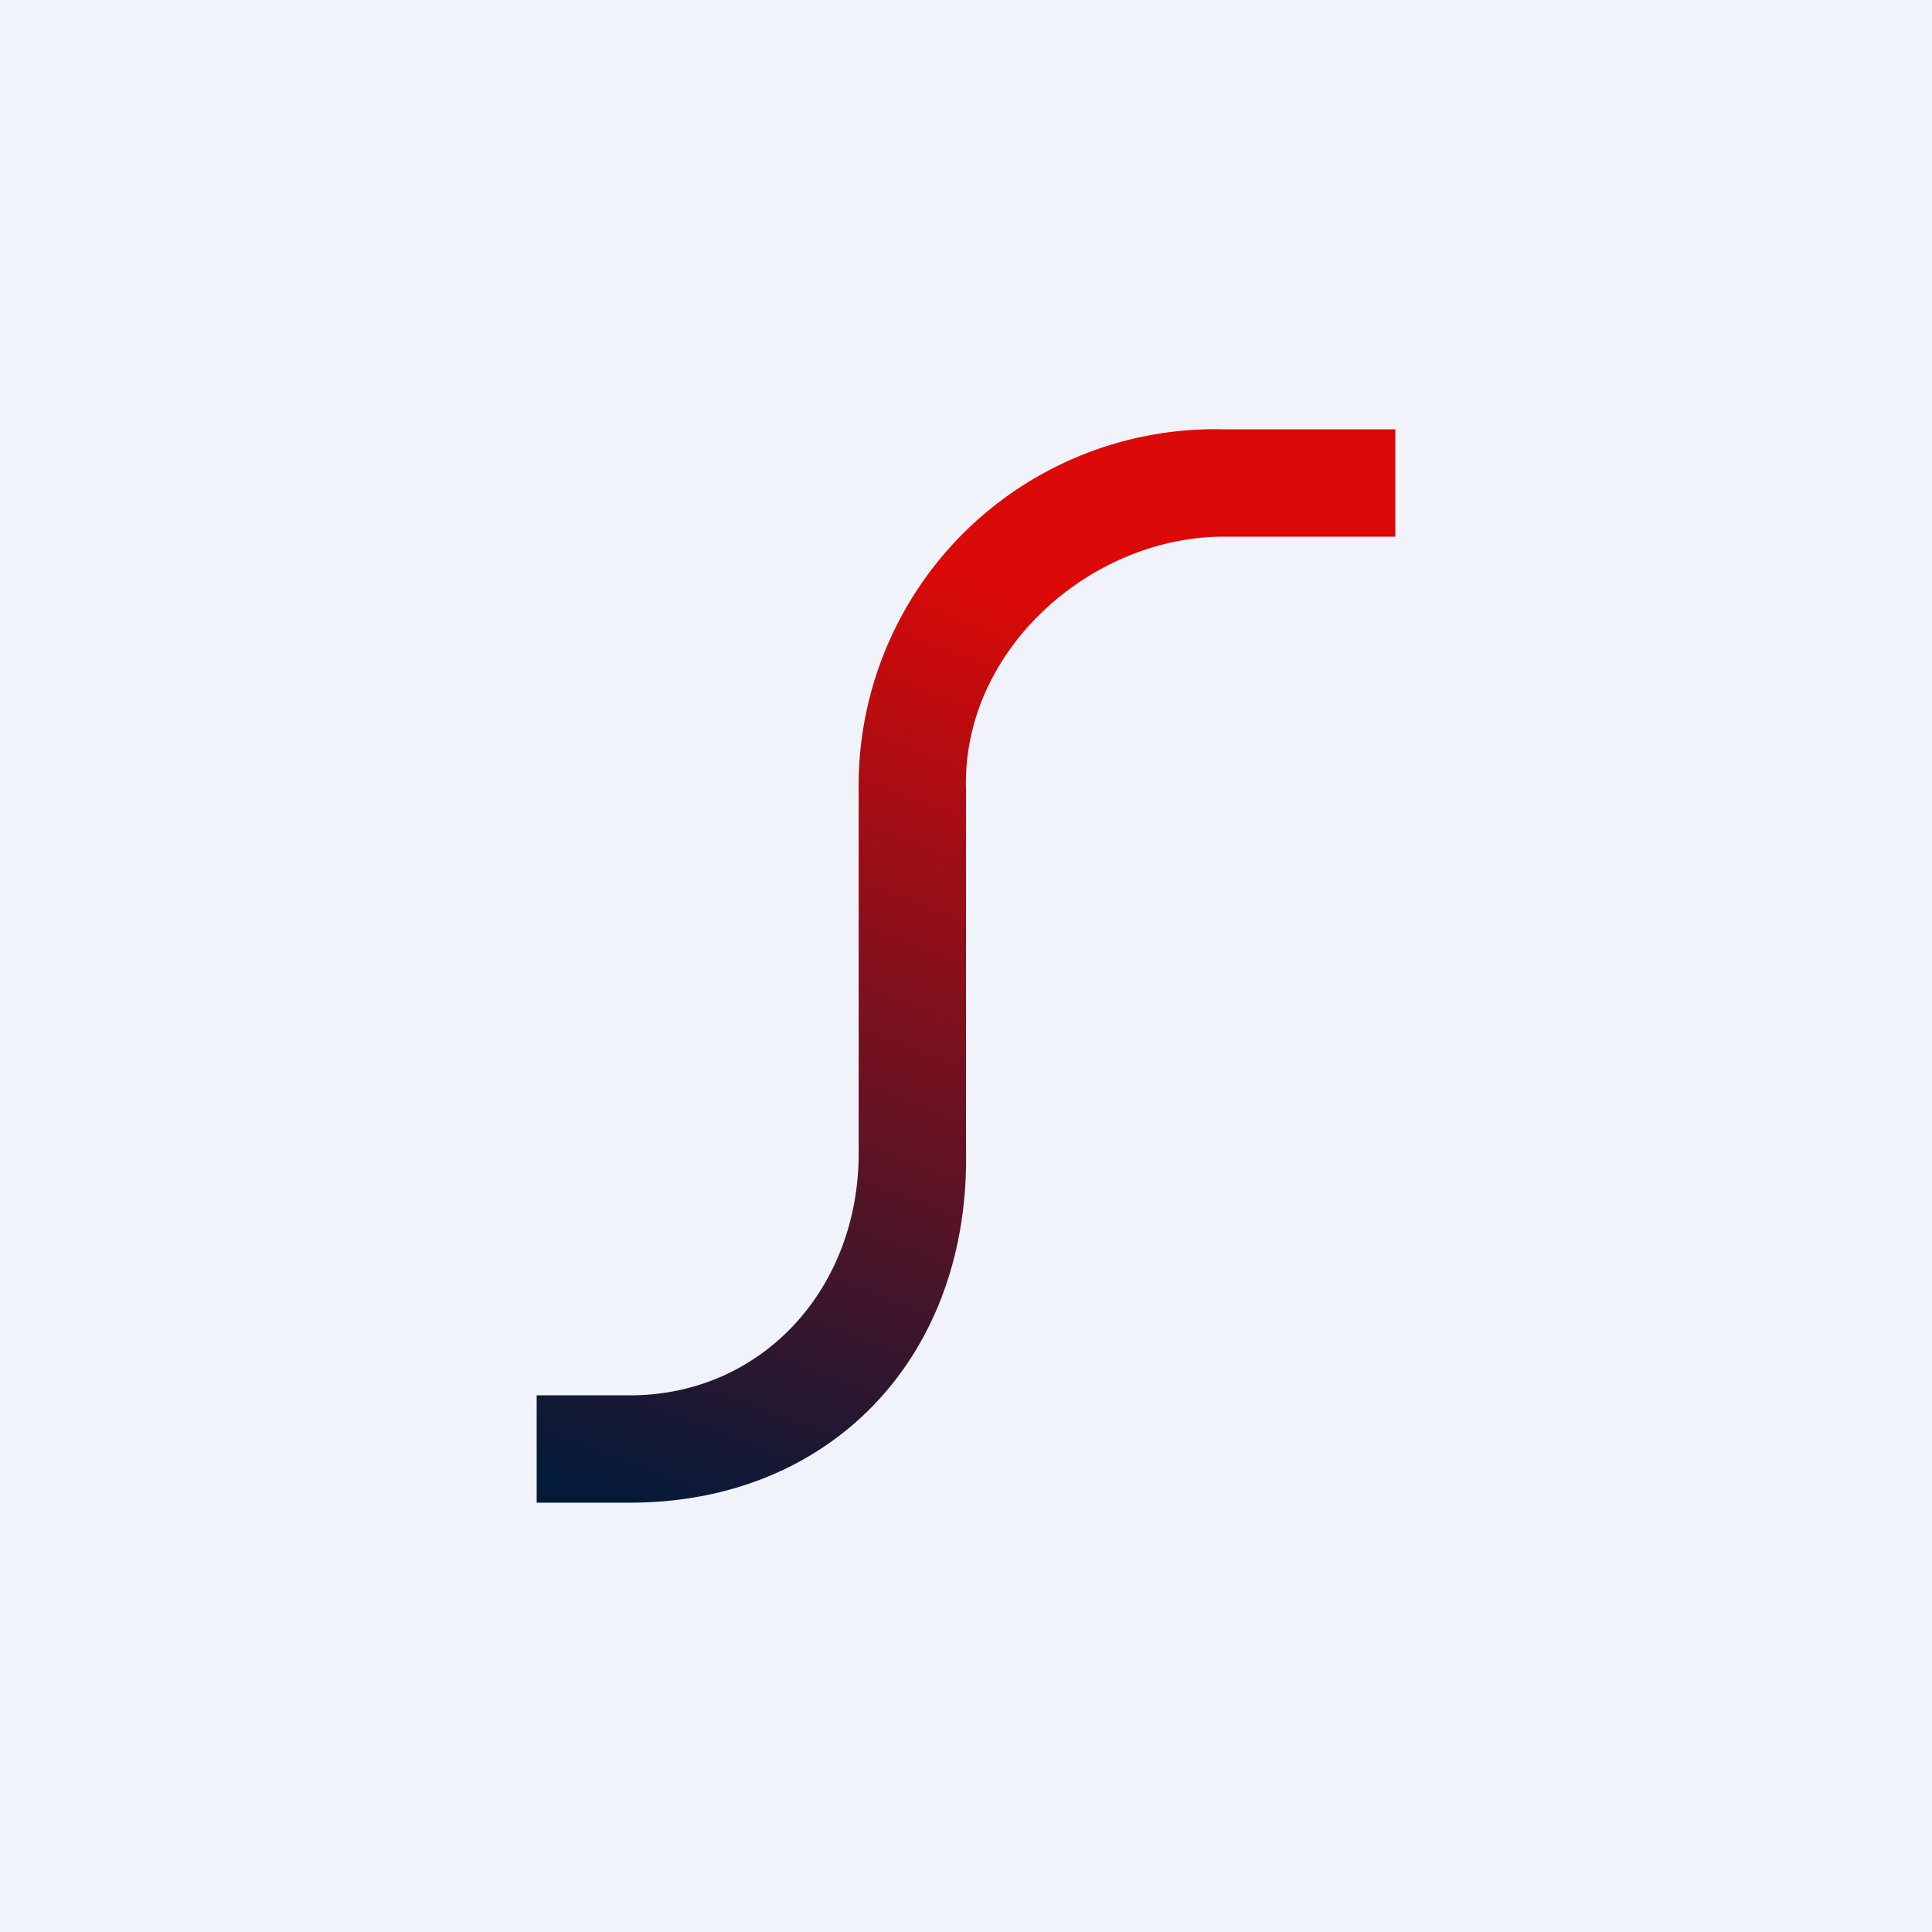
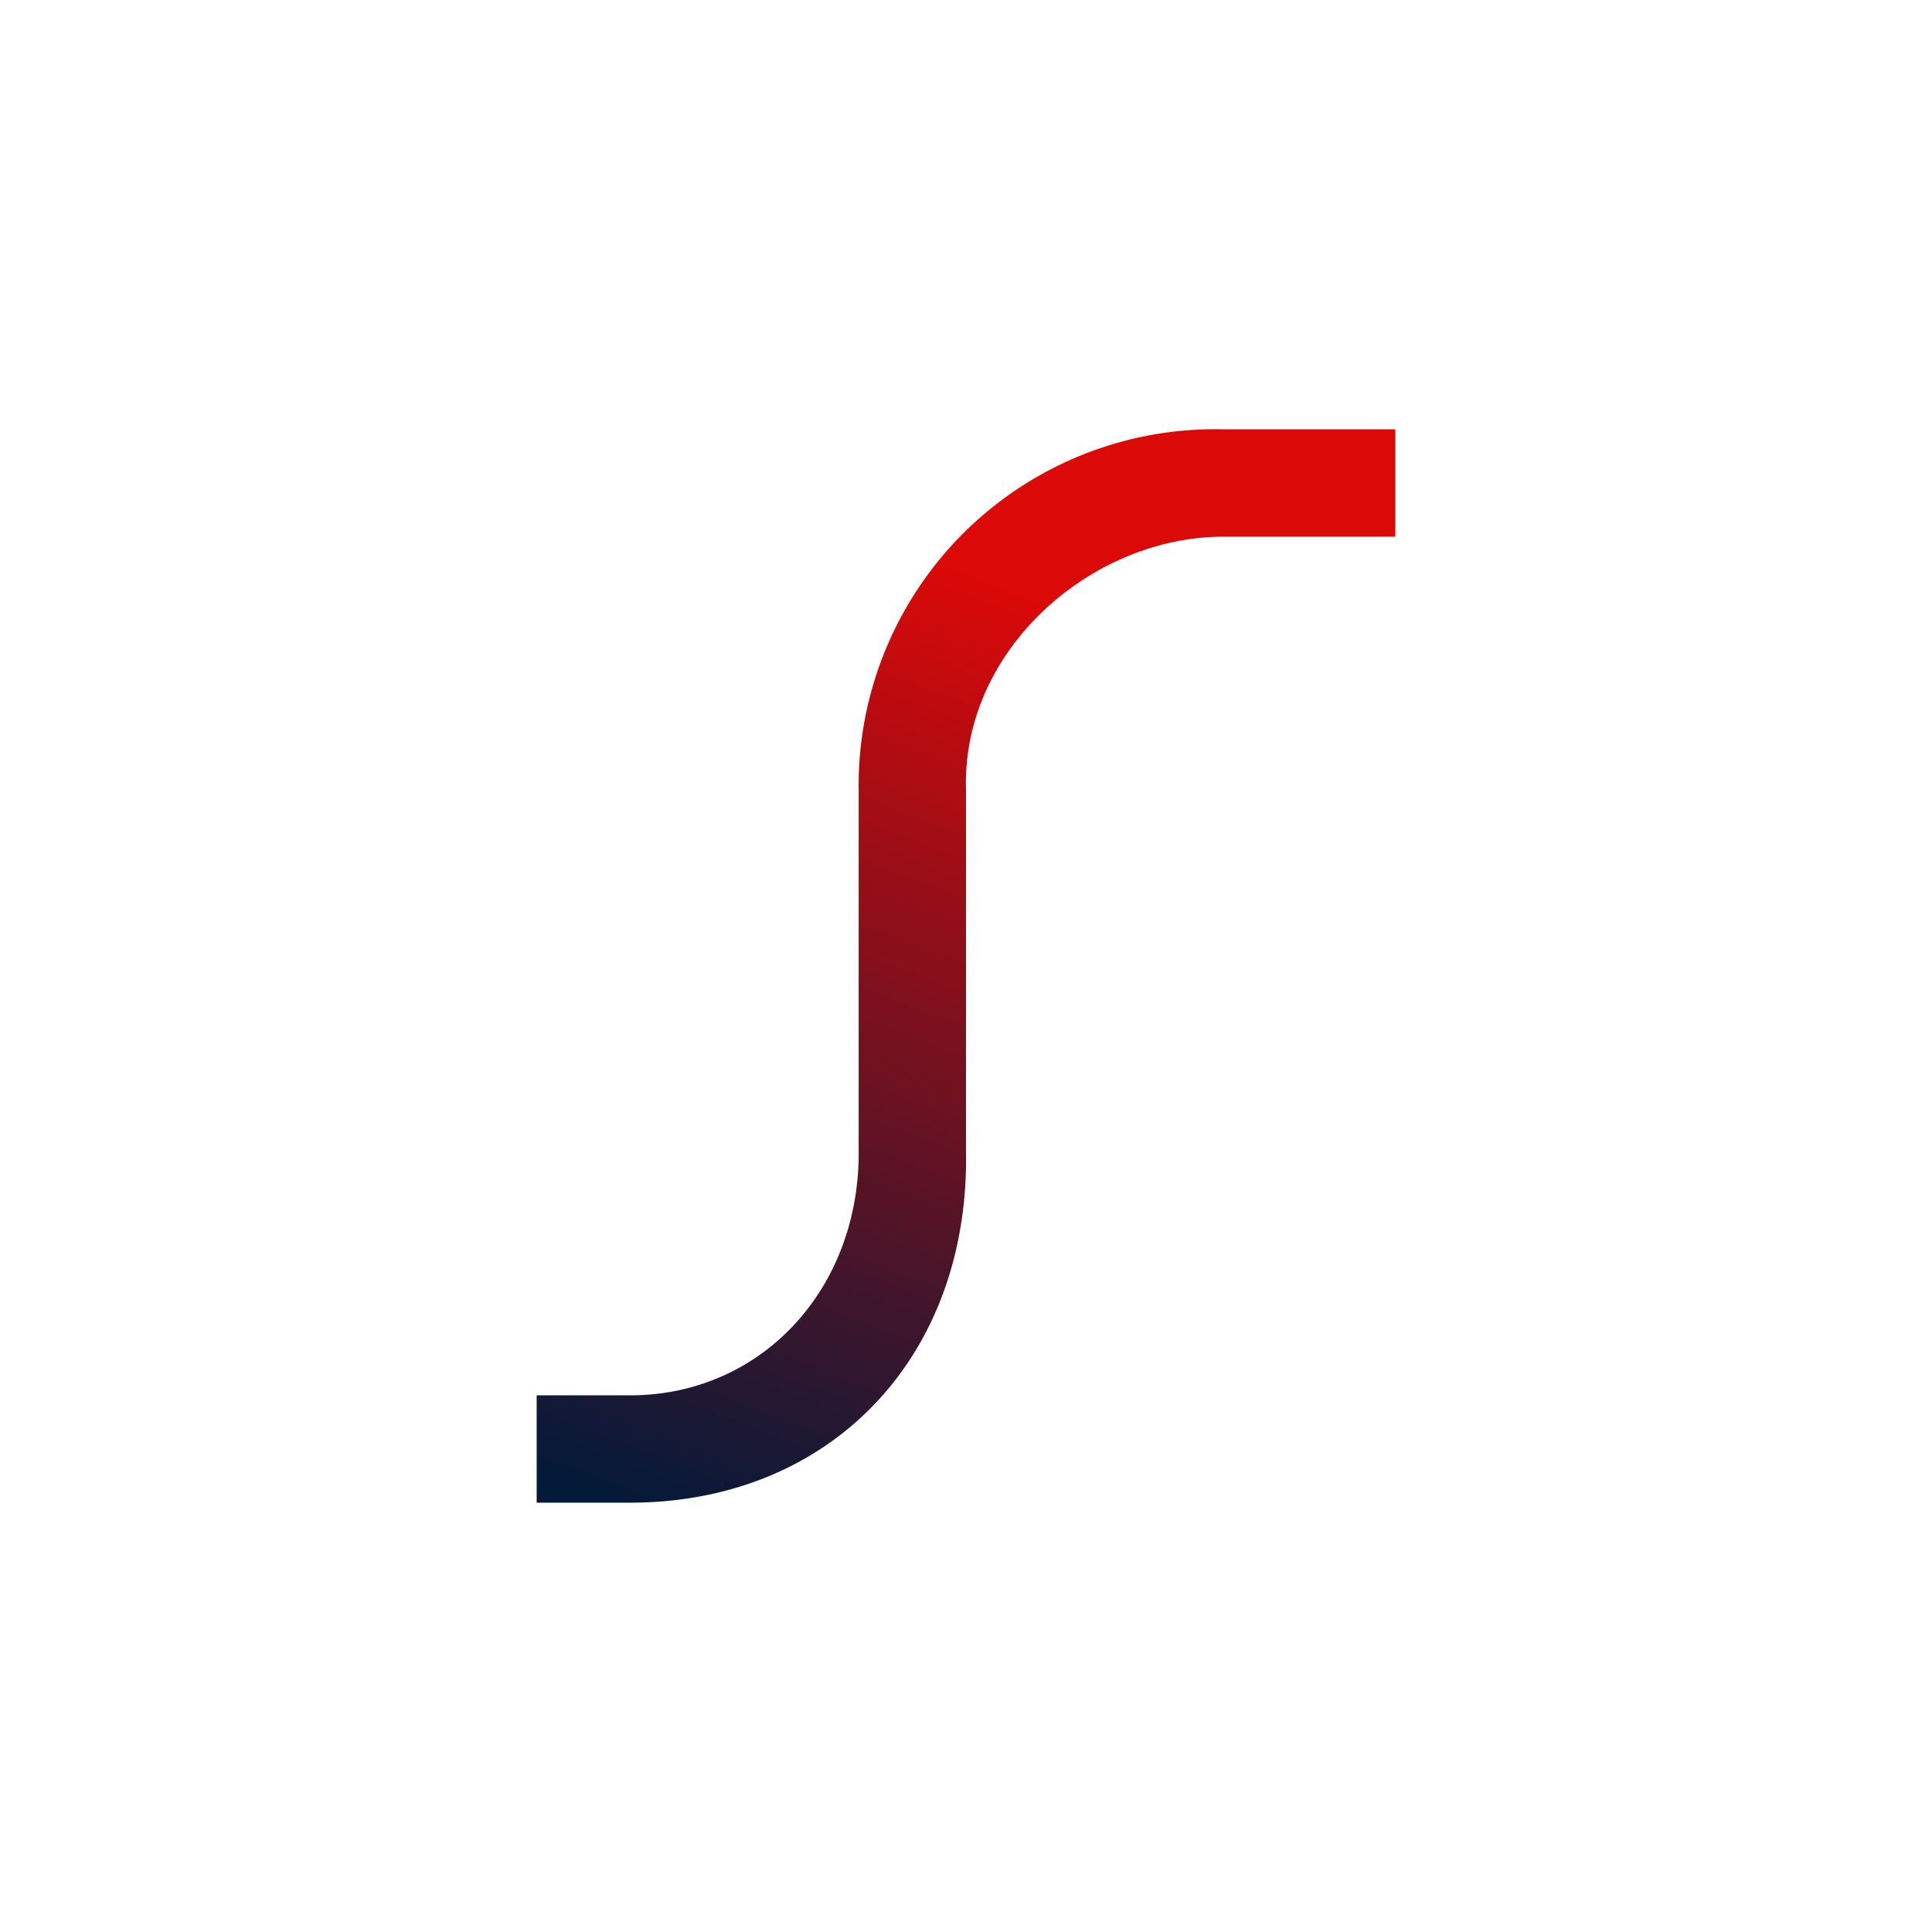
<svg xmlns="http://www.w3.org/2000/svg" width="18" height="18" viewBox="0 0 18 18">
-   <path fill="#F0F3FA" d="M0 0h18v18H0z" />
  <path d="M5.87 14H5v-1h.87C7.1 13 8.02 12 8 10.7V7.37A3.32 3.32 0 0 1 11.4 4H13v1h-1.6C10.17 5 8.96 6.05 9 7.36v3.35C9.04 12.64 7.74 14 5.87 14z" fill="url(#axaz2z1wa)" />
  <defs>
    <linearGradient id="axaz2z1wa" x1="8.7" y1="5.22" x2="5.41" y2="13.86" gradientUnits="userSpaceOnUse">
      <stop stop-color="#DB0908" />
      <stop offset="1" stop-color="#031A39" />
    </linearGradient>
  </defs>
</svg>